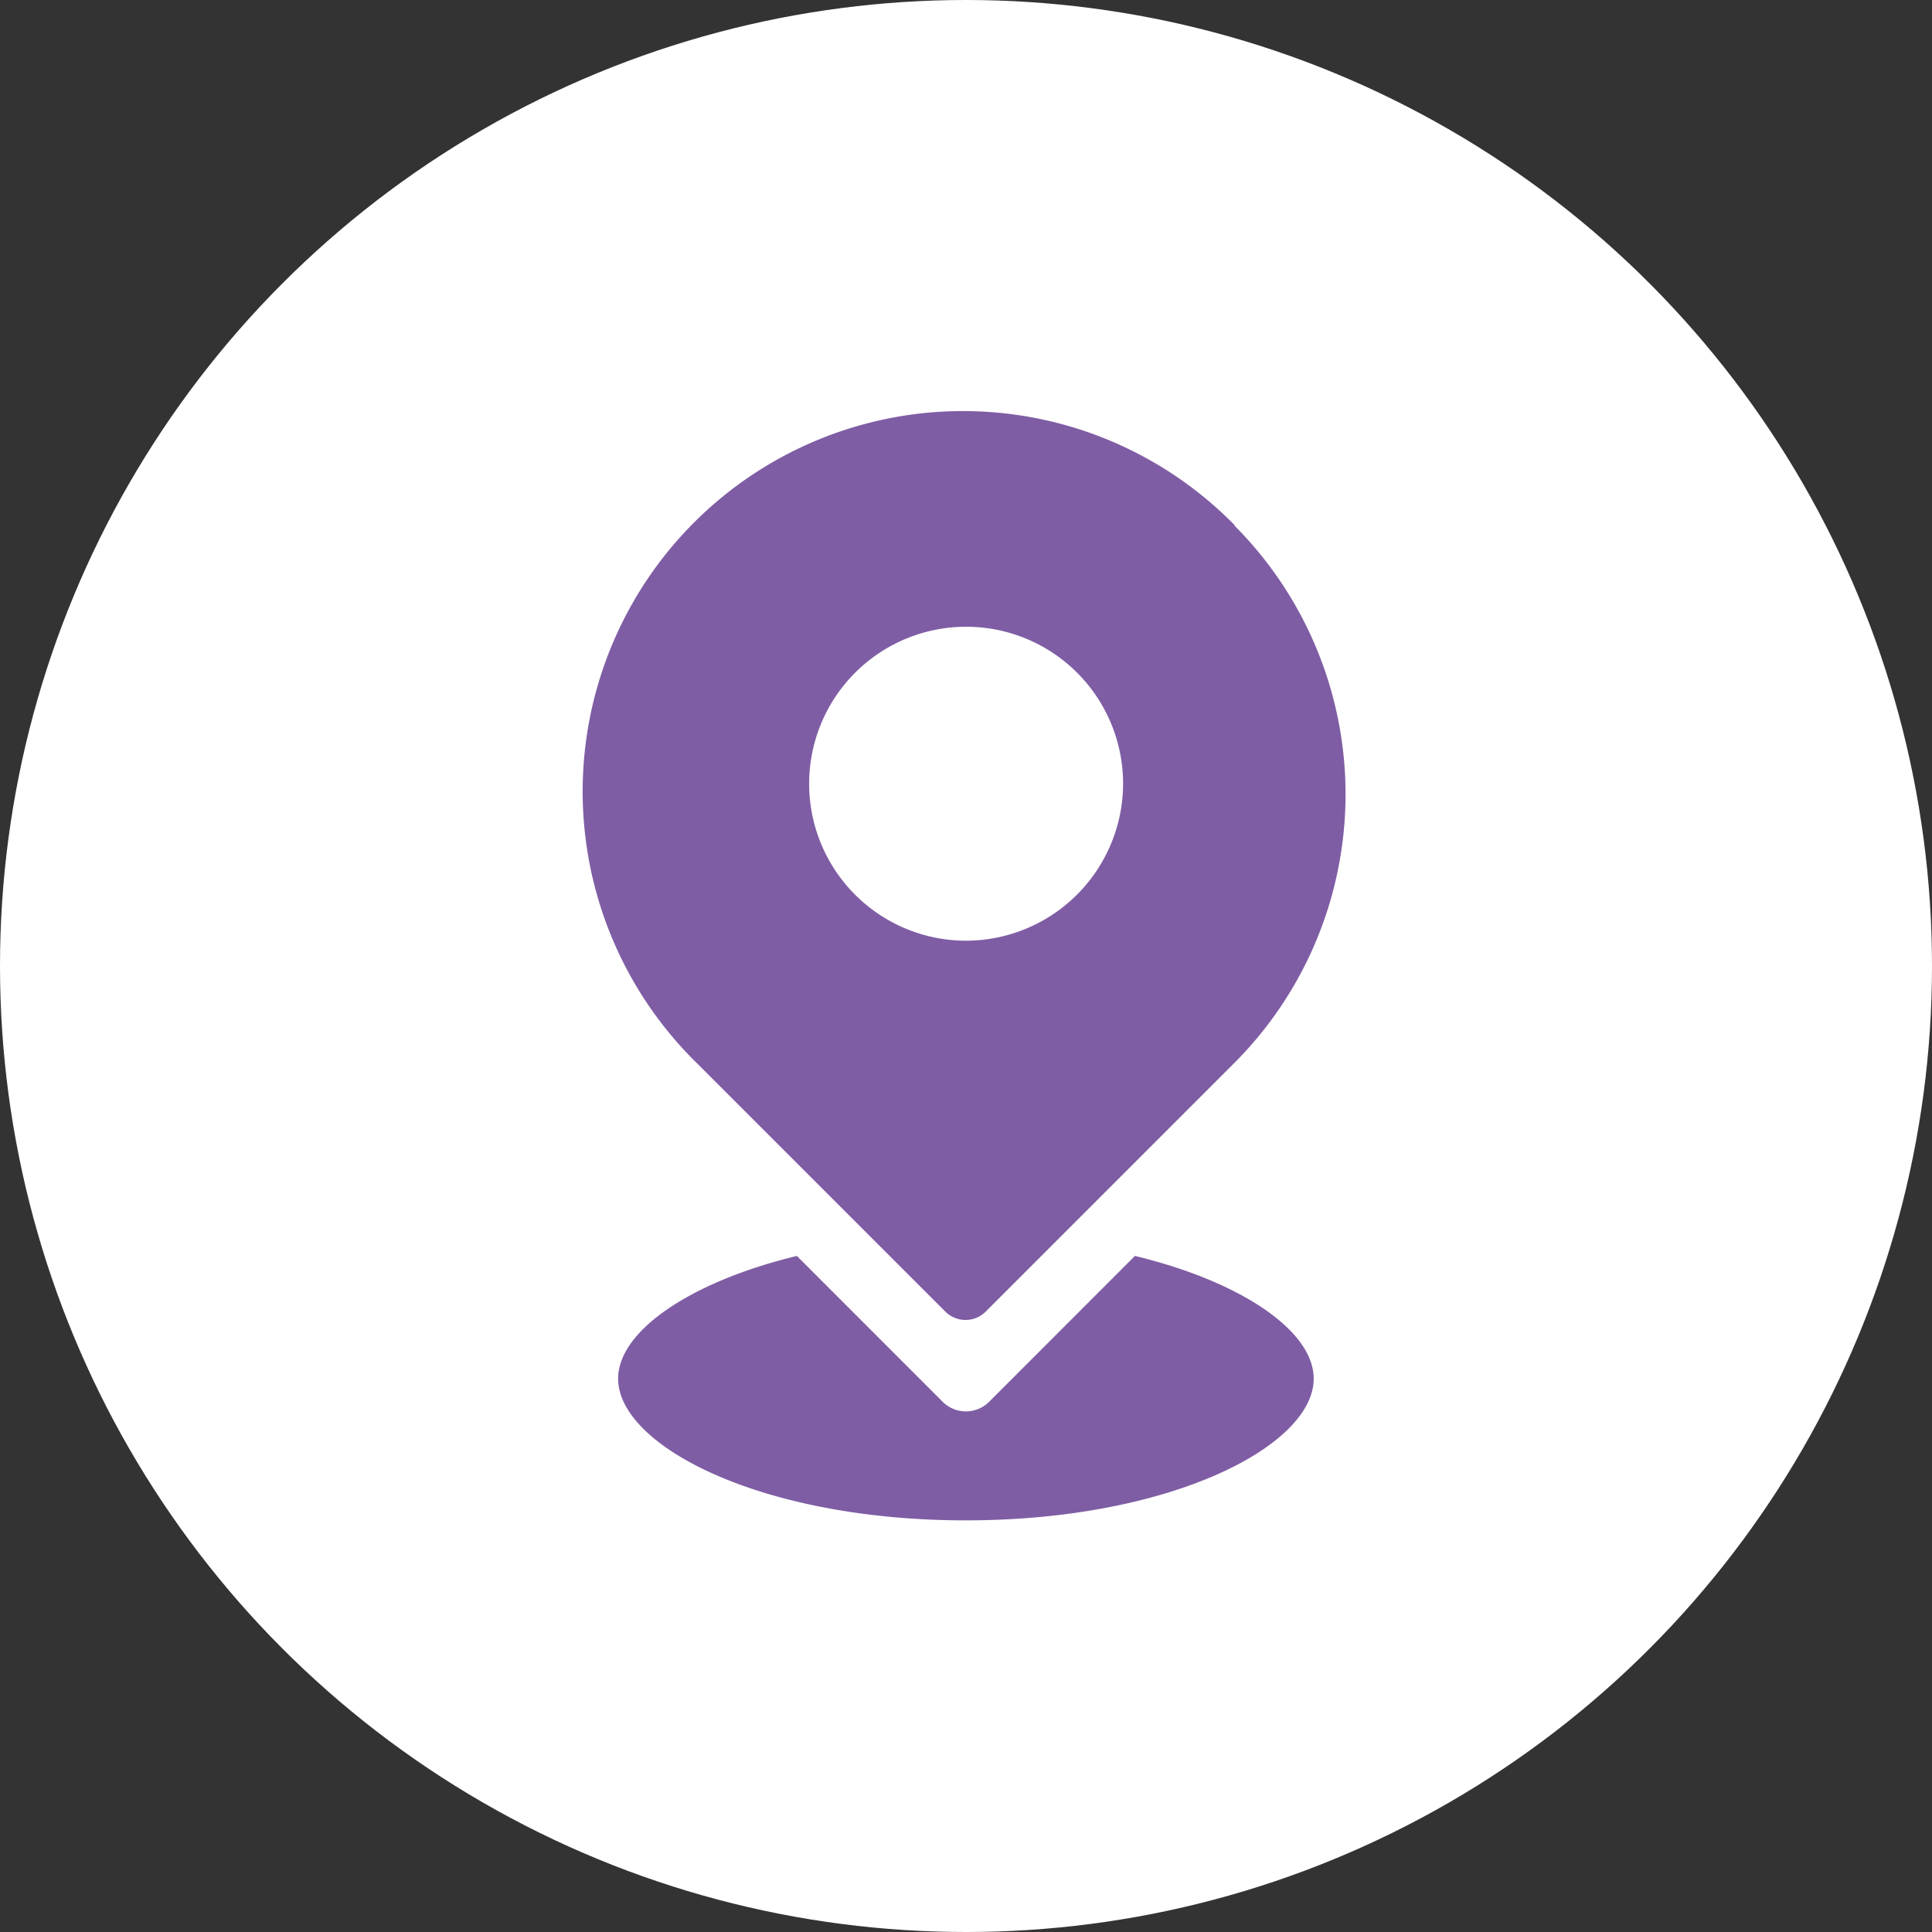
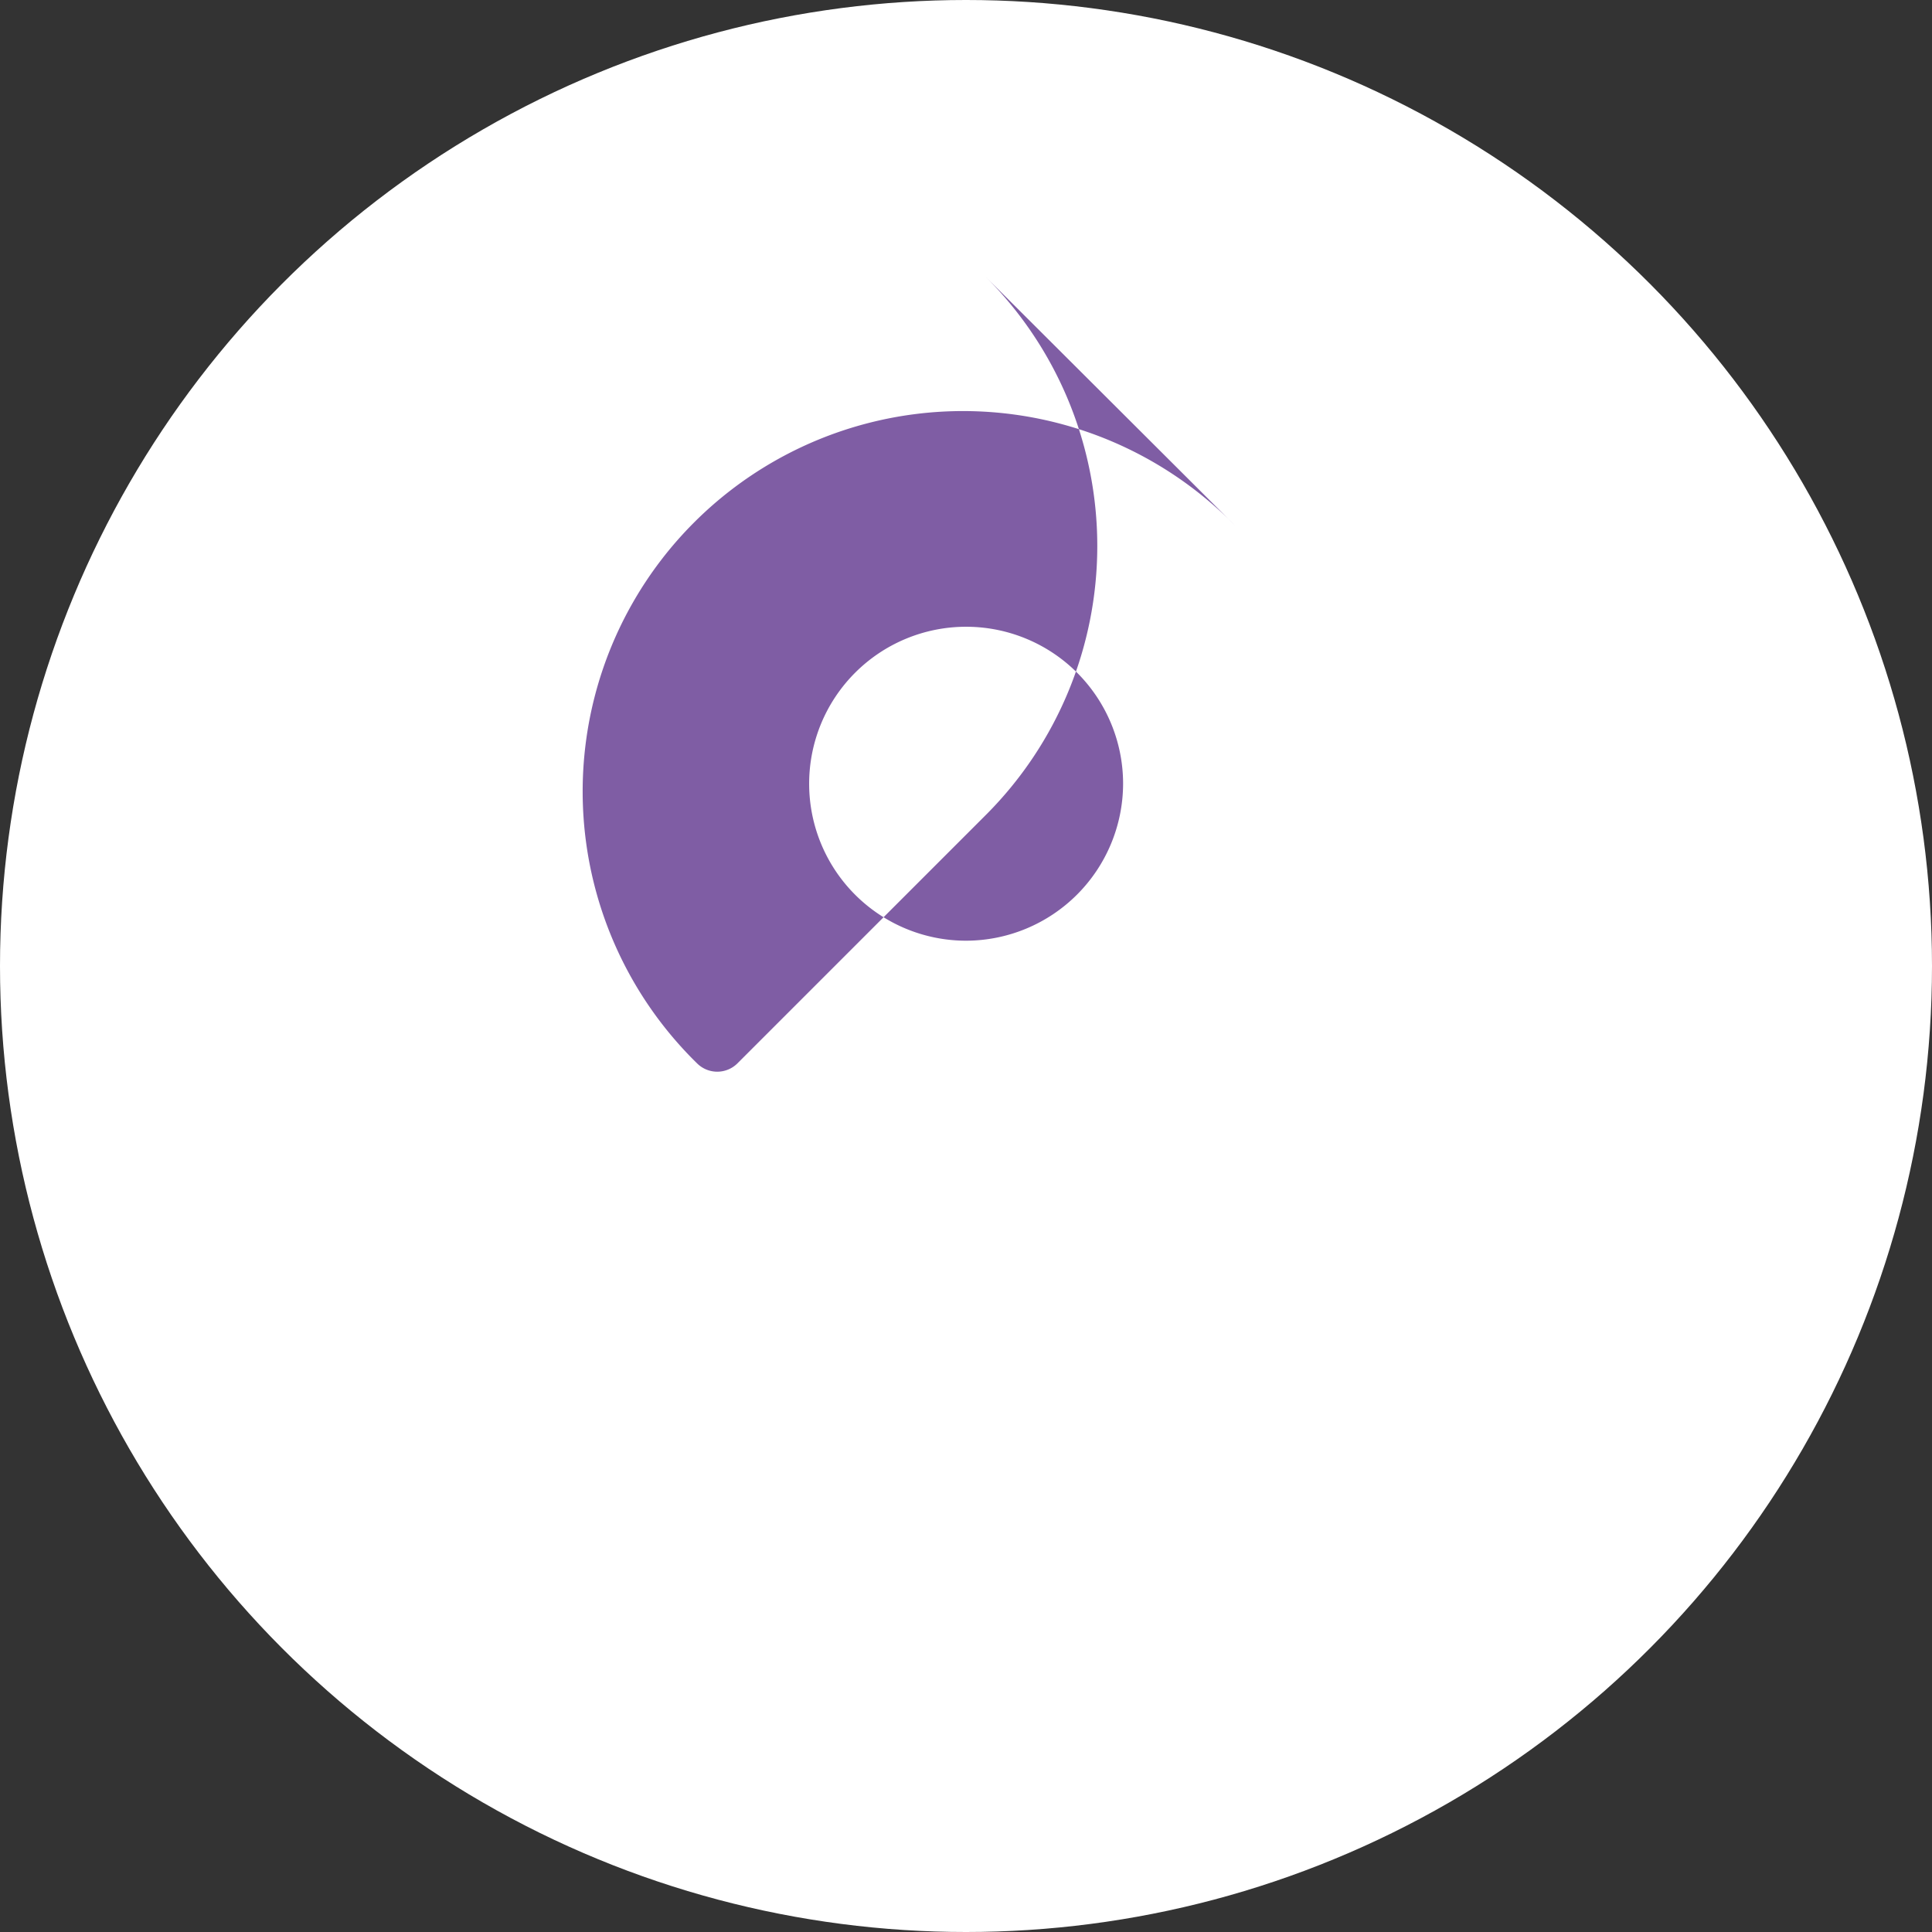
<svg xmlns="http://www.w3.org/2000/svg" width="32" height="32" viewBox="0 0 32 32">
  <rect x="0" y="0" width="32" height="32" fill="#333333" stroke="none" />
  <g id="Group_763" data-name="Group 763" transform="translate(-284 -293)">
    <circle id="Ellipse_20" data-name="Ellipse 20" cx="16" cy="16" r="16" transform="translate(284 293)" fill="#fff" />
    <g id="Group_759" data-name="Group 759" transform="translate(293.703 299.861)">
      <g id="Group_760" data-name="Group 760" transform="translate(0 0)">
-         <path id="Path_918" data-name="Path 918" d="M10.753,1.843a6.3,6.3,0,1,0-8.91,8.908l2.2,2.2,0,0,1.912,1.912a.474.474,0,0,0,.67,0l1.915-1.915h0l2.2-2.2a6.3,6.3,0,0,0,0-8.908ZM6.3,8.72a2.6,2.6,0,1,1,2.6-2.6,2.606,2.606,0,0,1-2.6,2.6" transform="translate(-0.001 0)" fill="#7f5da4" />
-         <path id="Path_919" data-name="Path 919" d="M13.449,52.287c0-.791-1.2-1.608-2.961-2.033L8.072,52.671a.544.544,0,0,1-.767,0L4.889,50.254c-1.757.425-2.961,1.242-2.961,2.033,0,1.11,2.364,2.347,5.758,2.347S13.449,53.4,13.449,52.287Z" transform="translate(-1.393 -36.313)" fill="#7f5da4" />
+         <path id="Path_918" data-name="Path 918" d="M10.753,1.843a6.3,6.3,0,1,0-8.91,8.908a.474.474,0,0,0,.67,0l1.915-1.915h0l2.2-2.2a6.3,6.3,0,0,0,0-8.908ZM6.3,8.72a2.6,2.6,0,1,1,2.6-2.6,2.606,2.606,0,0,1-2.6,2.6" transform="translate(-0.001 0)" fill="#7f5da4" />
      </g>
    </g>
  </g>
</svg>